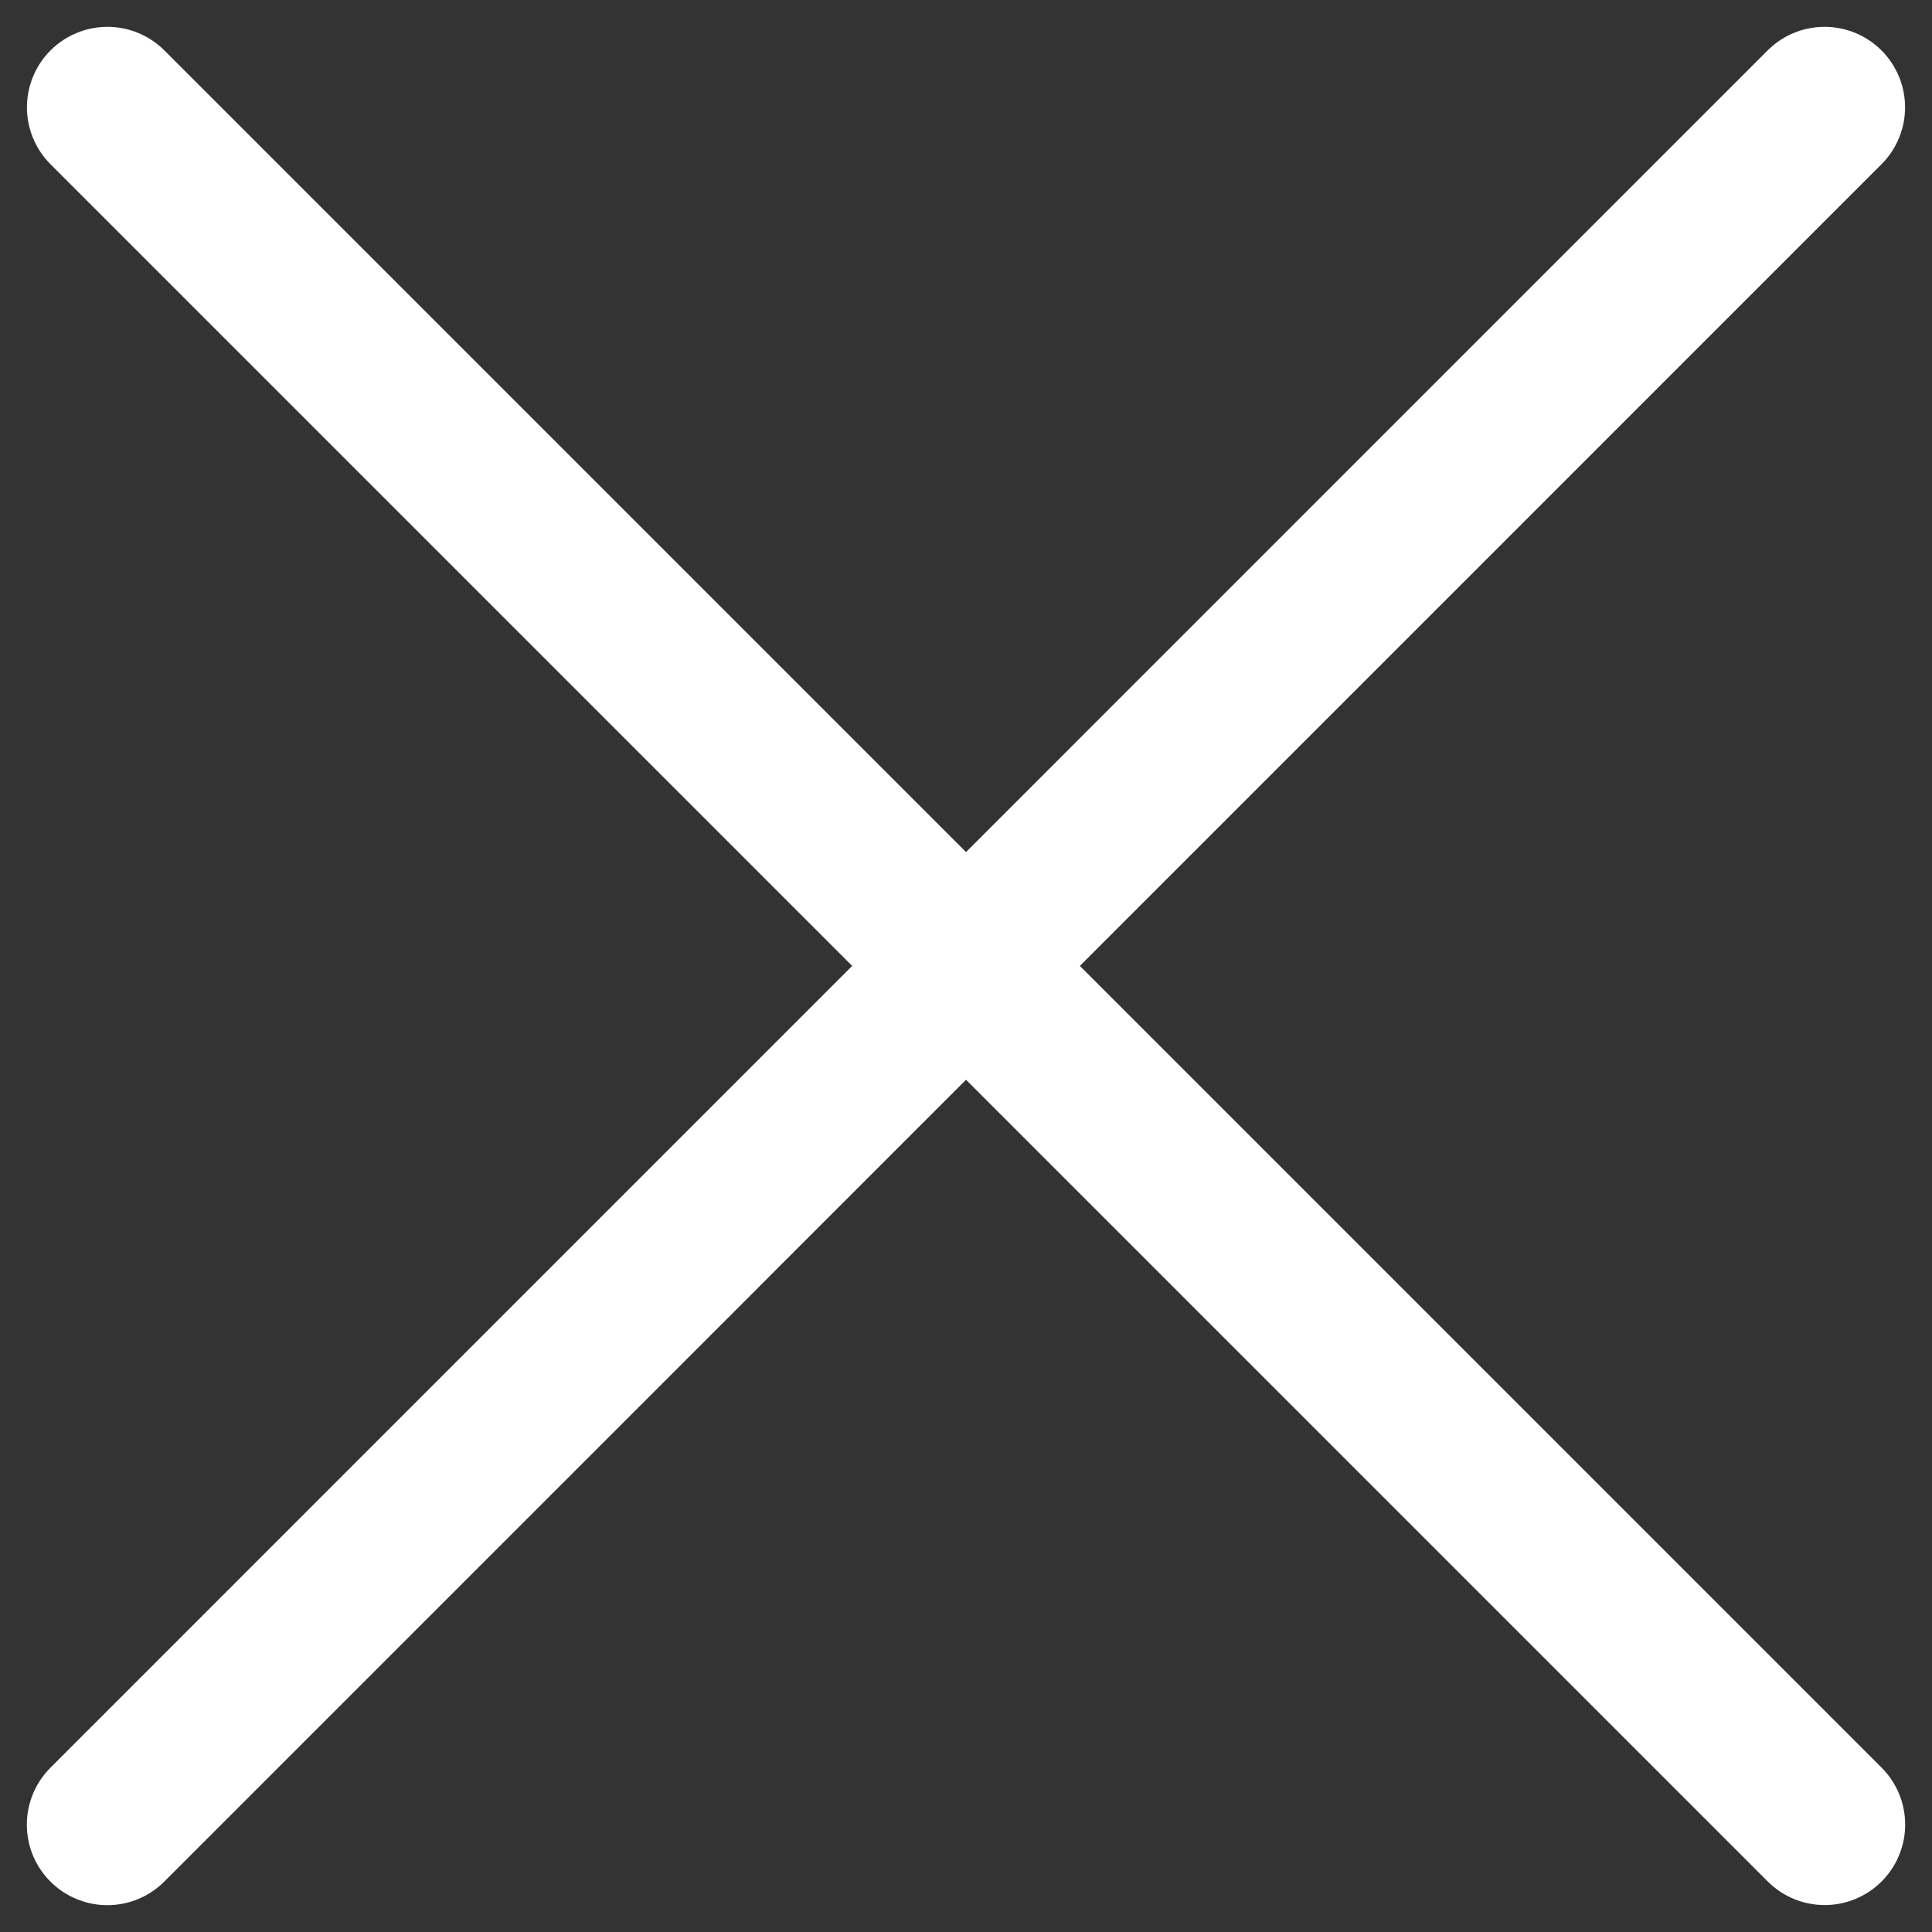
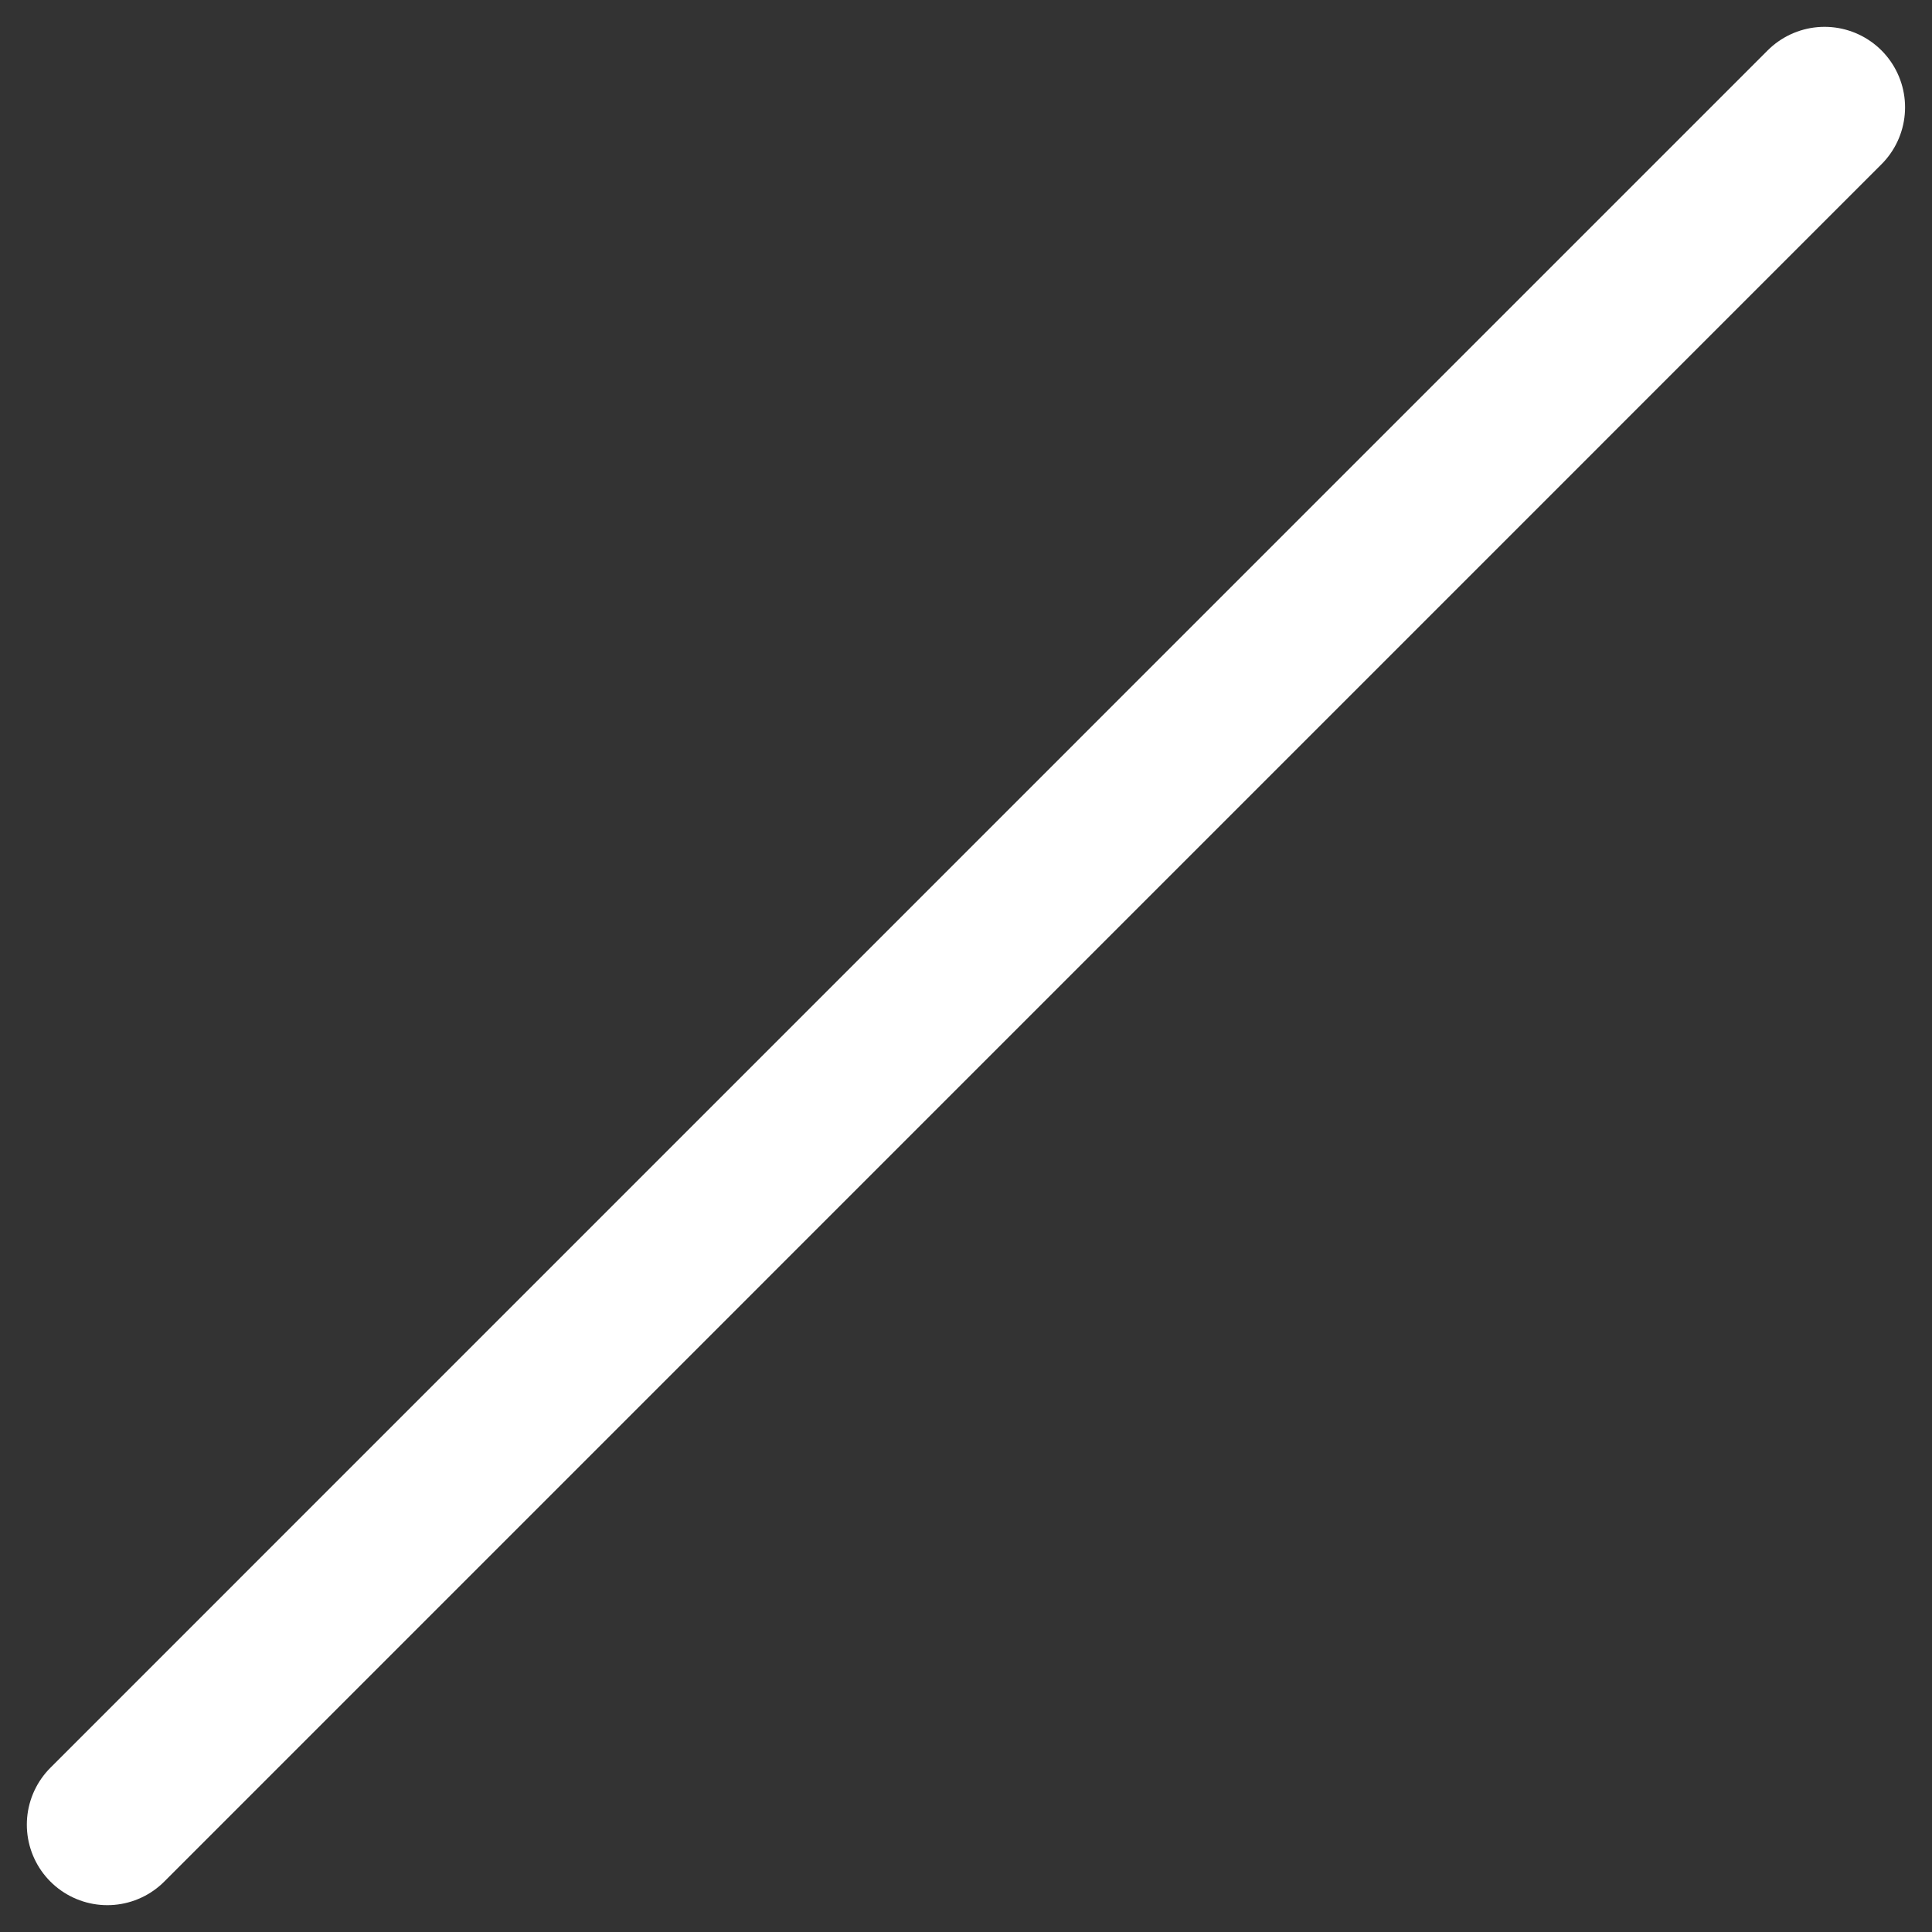
<svg xmlns="http://www.w3.org/2000/svg" width="18" height="18" viewBox="0 0 18 18" fill="none">
  <rect x="0" y="0" width="18" height="18" fill="#333333" stroke="none" />
-   <path d="M1.001 1L17 16.999" stroke="white" stroke-width="1.5" stroke-linecap="round" />
  <path d="M16.999 1L1 17" stroke="white" stroke-width="1.5" stroke-linecap="round" />
</svg>